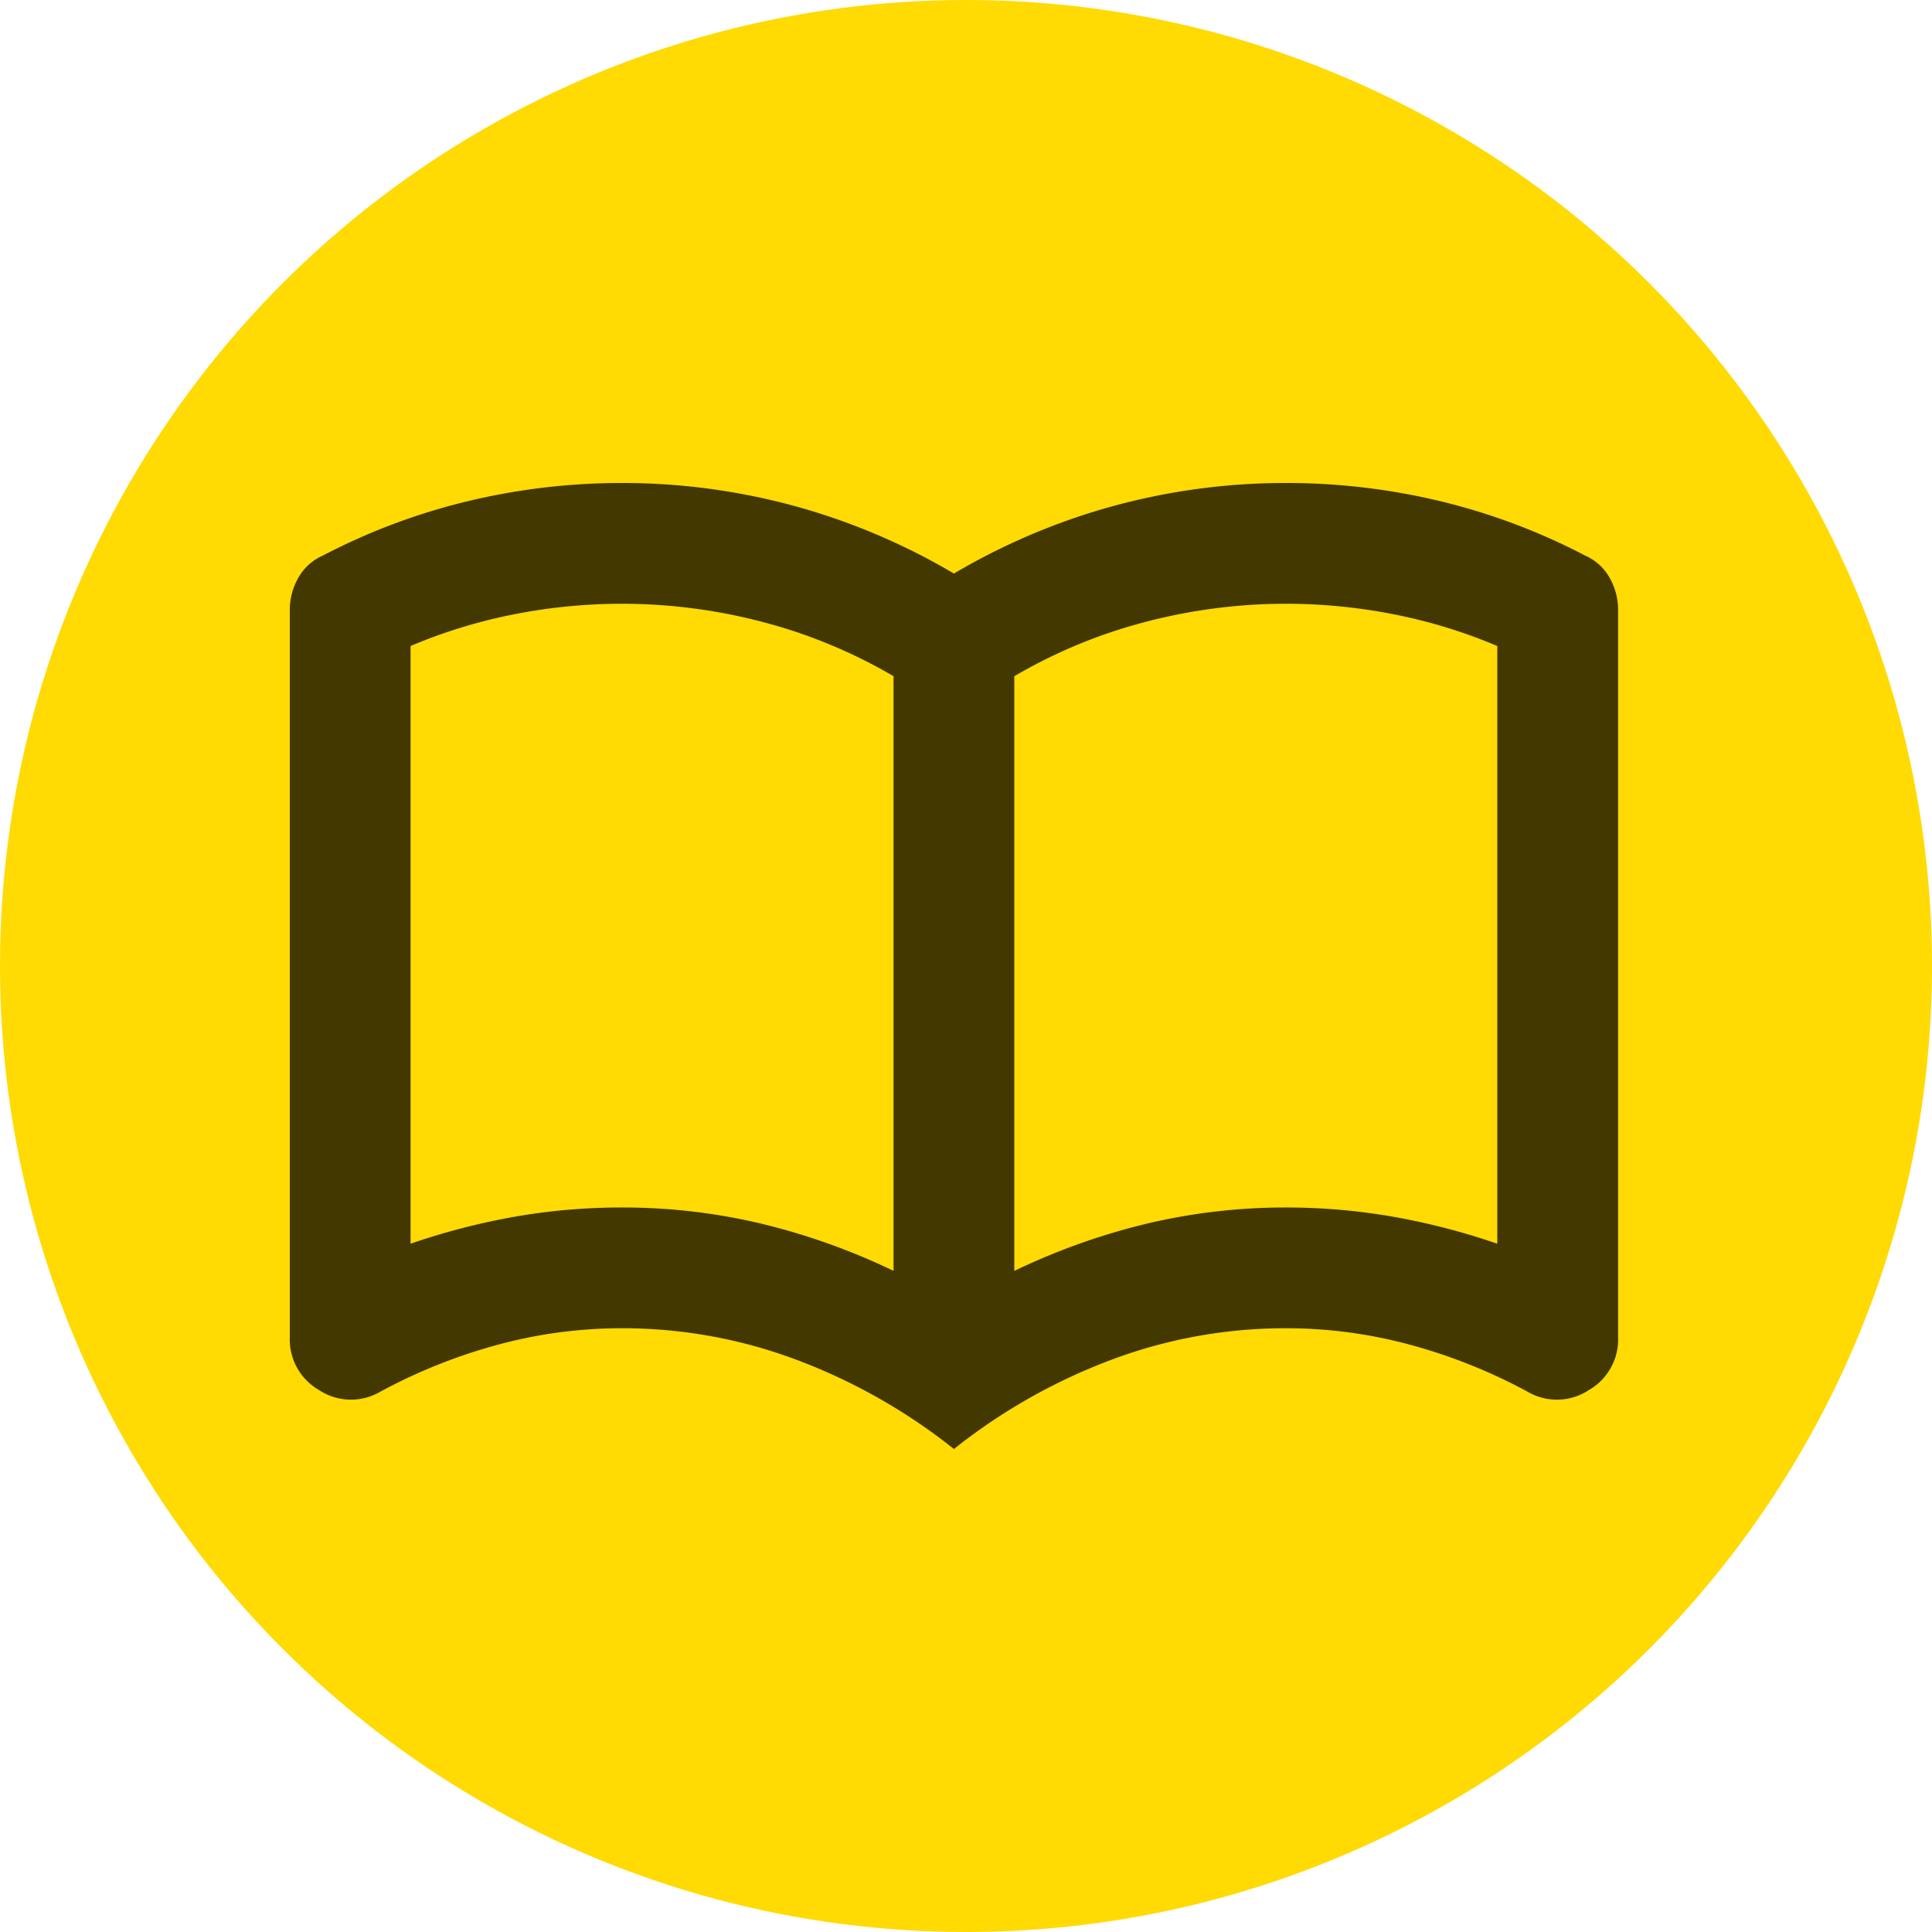
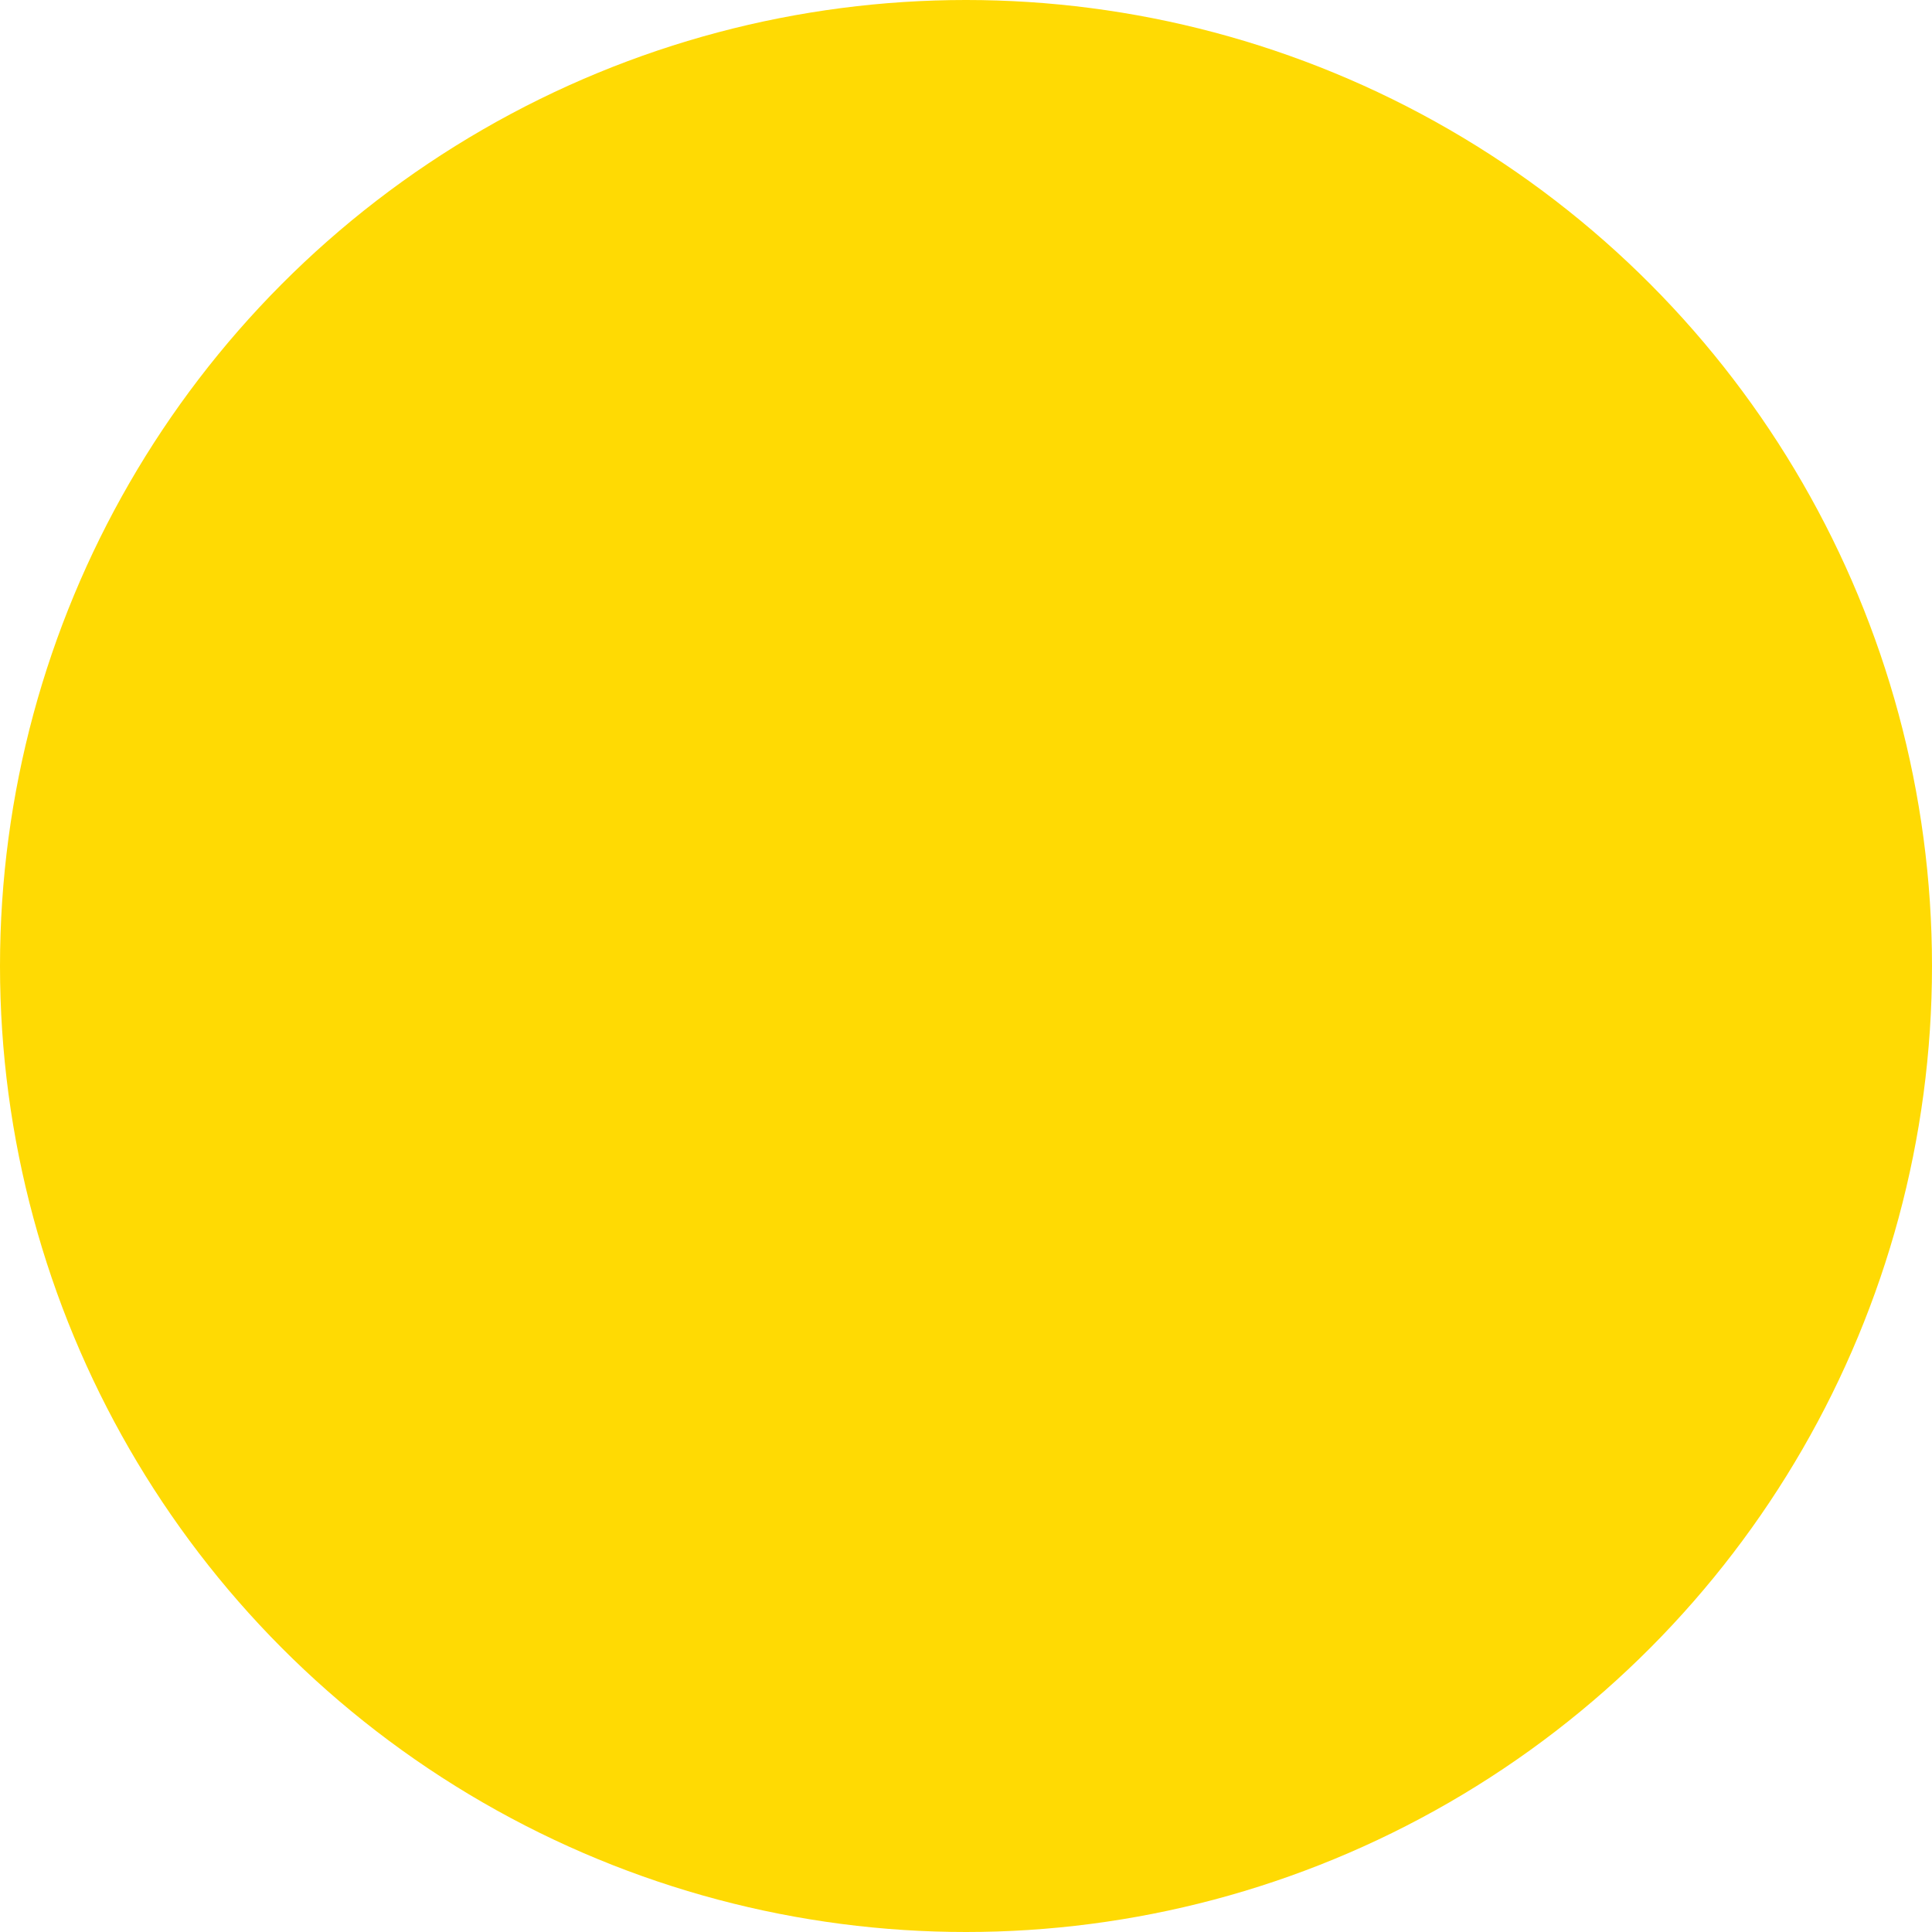
<svg xmlns="http://www.w3.org/2000/svg" width="40" height="40" viewBox="0 0 40 40">
  <g id="グループ_1097" data-name="グループ 1097" transform="translate(-194 -532)">
    <circle id="楕円形_9" data-name="楕円形 9" cx="20" cy="20" r="20" transform="translate(194 532)" fill="#ffda03" />
-     <path id="import_contacts_24dp_1F1F1F_FILL0_wght400_GRAD0_opsz24" d="M46.875-785a12.409,12.409,0,0,1,2.859.328,13.742,13.742,0,0,1,2.766.984V-796a10.706,10.706,0,0,0-2.719-1.125,11.468,11.468,0,0,0-2.906-.375,11.524,11.524,0,0,0-2.234.219,10.836,10.836,0,0,0-2.141.656v12.375a14.191,14.191,0,0,1,2.172-.562A12.835,12.835,0,0,1,46.875-785ZM55-783.687a13.742,13.742,0,0,1,2.766-.984A12.409,12.409,0,0,1,60.625-785a12.835,12.835,0,0,1,2.2.188A14.191,14.191,0,0,1,65-784.25v-12.375a10.836,10.836,0,0,0-2.141-.656,11.524,11.524,0,0,0-2.234-.219,11.468,11.468,0,0,0-2.906.375A10.706,10.706,0,0,0,55-796ZM53.75-780a12,12,0,0,0-3.25-1.844,10.241,10.241,0,0,0-3.625-.656,9.792,9.792,0,0,0-2.578.344,11.312,11.312,0,0,0-2.422.969,1.2,1.2,0,0,1-1.266-.031A1.208,1.208,0,0,1,40-782.312v-15.062a1.343,1.343,0,0,1,.172-.656,1.079,1.079,0,0,1,.516-.469,13.043,13.043,0,0,1,3-1.125A13.61,13.61,0,0,1,46.875-800a13.535,13.535,0,0,1,3.547.469,13.476,13.476,0,0,1,3.328,1.406,13.476,13.476,0,0,1,3.328-1.406A13.535,13.535,0,0,1,60.625-800a13.611,13.611,0,0,1,3.188.375,13.043,13.043,0,0,1,3,1.125,1.079,1.079,0,0,1,.516.469,1.343,1.343,0,0,1,.172.656v15.063a1.208,1.208,0,0,1-.609,1.094,1.2,1.2,0,0,1-1.266.031,11.312,11.312,0,0,0-2.422-.969,9.792,9.792,0,0,0-2.578-.344,10.241,10.241,0,0,0-3.625.656A12,12,0,0,0,53.75-780ZM47.5-790.437Z" transform="translate(160 1342)" fill="#433900" />
  </g>
</svg>